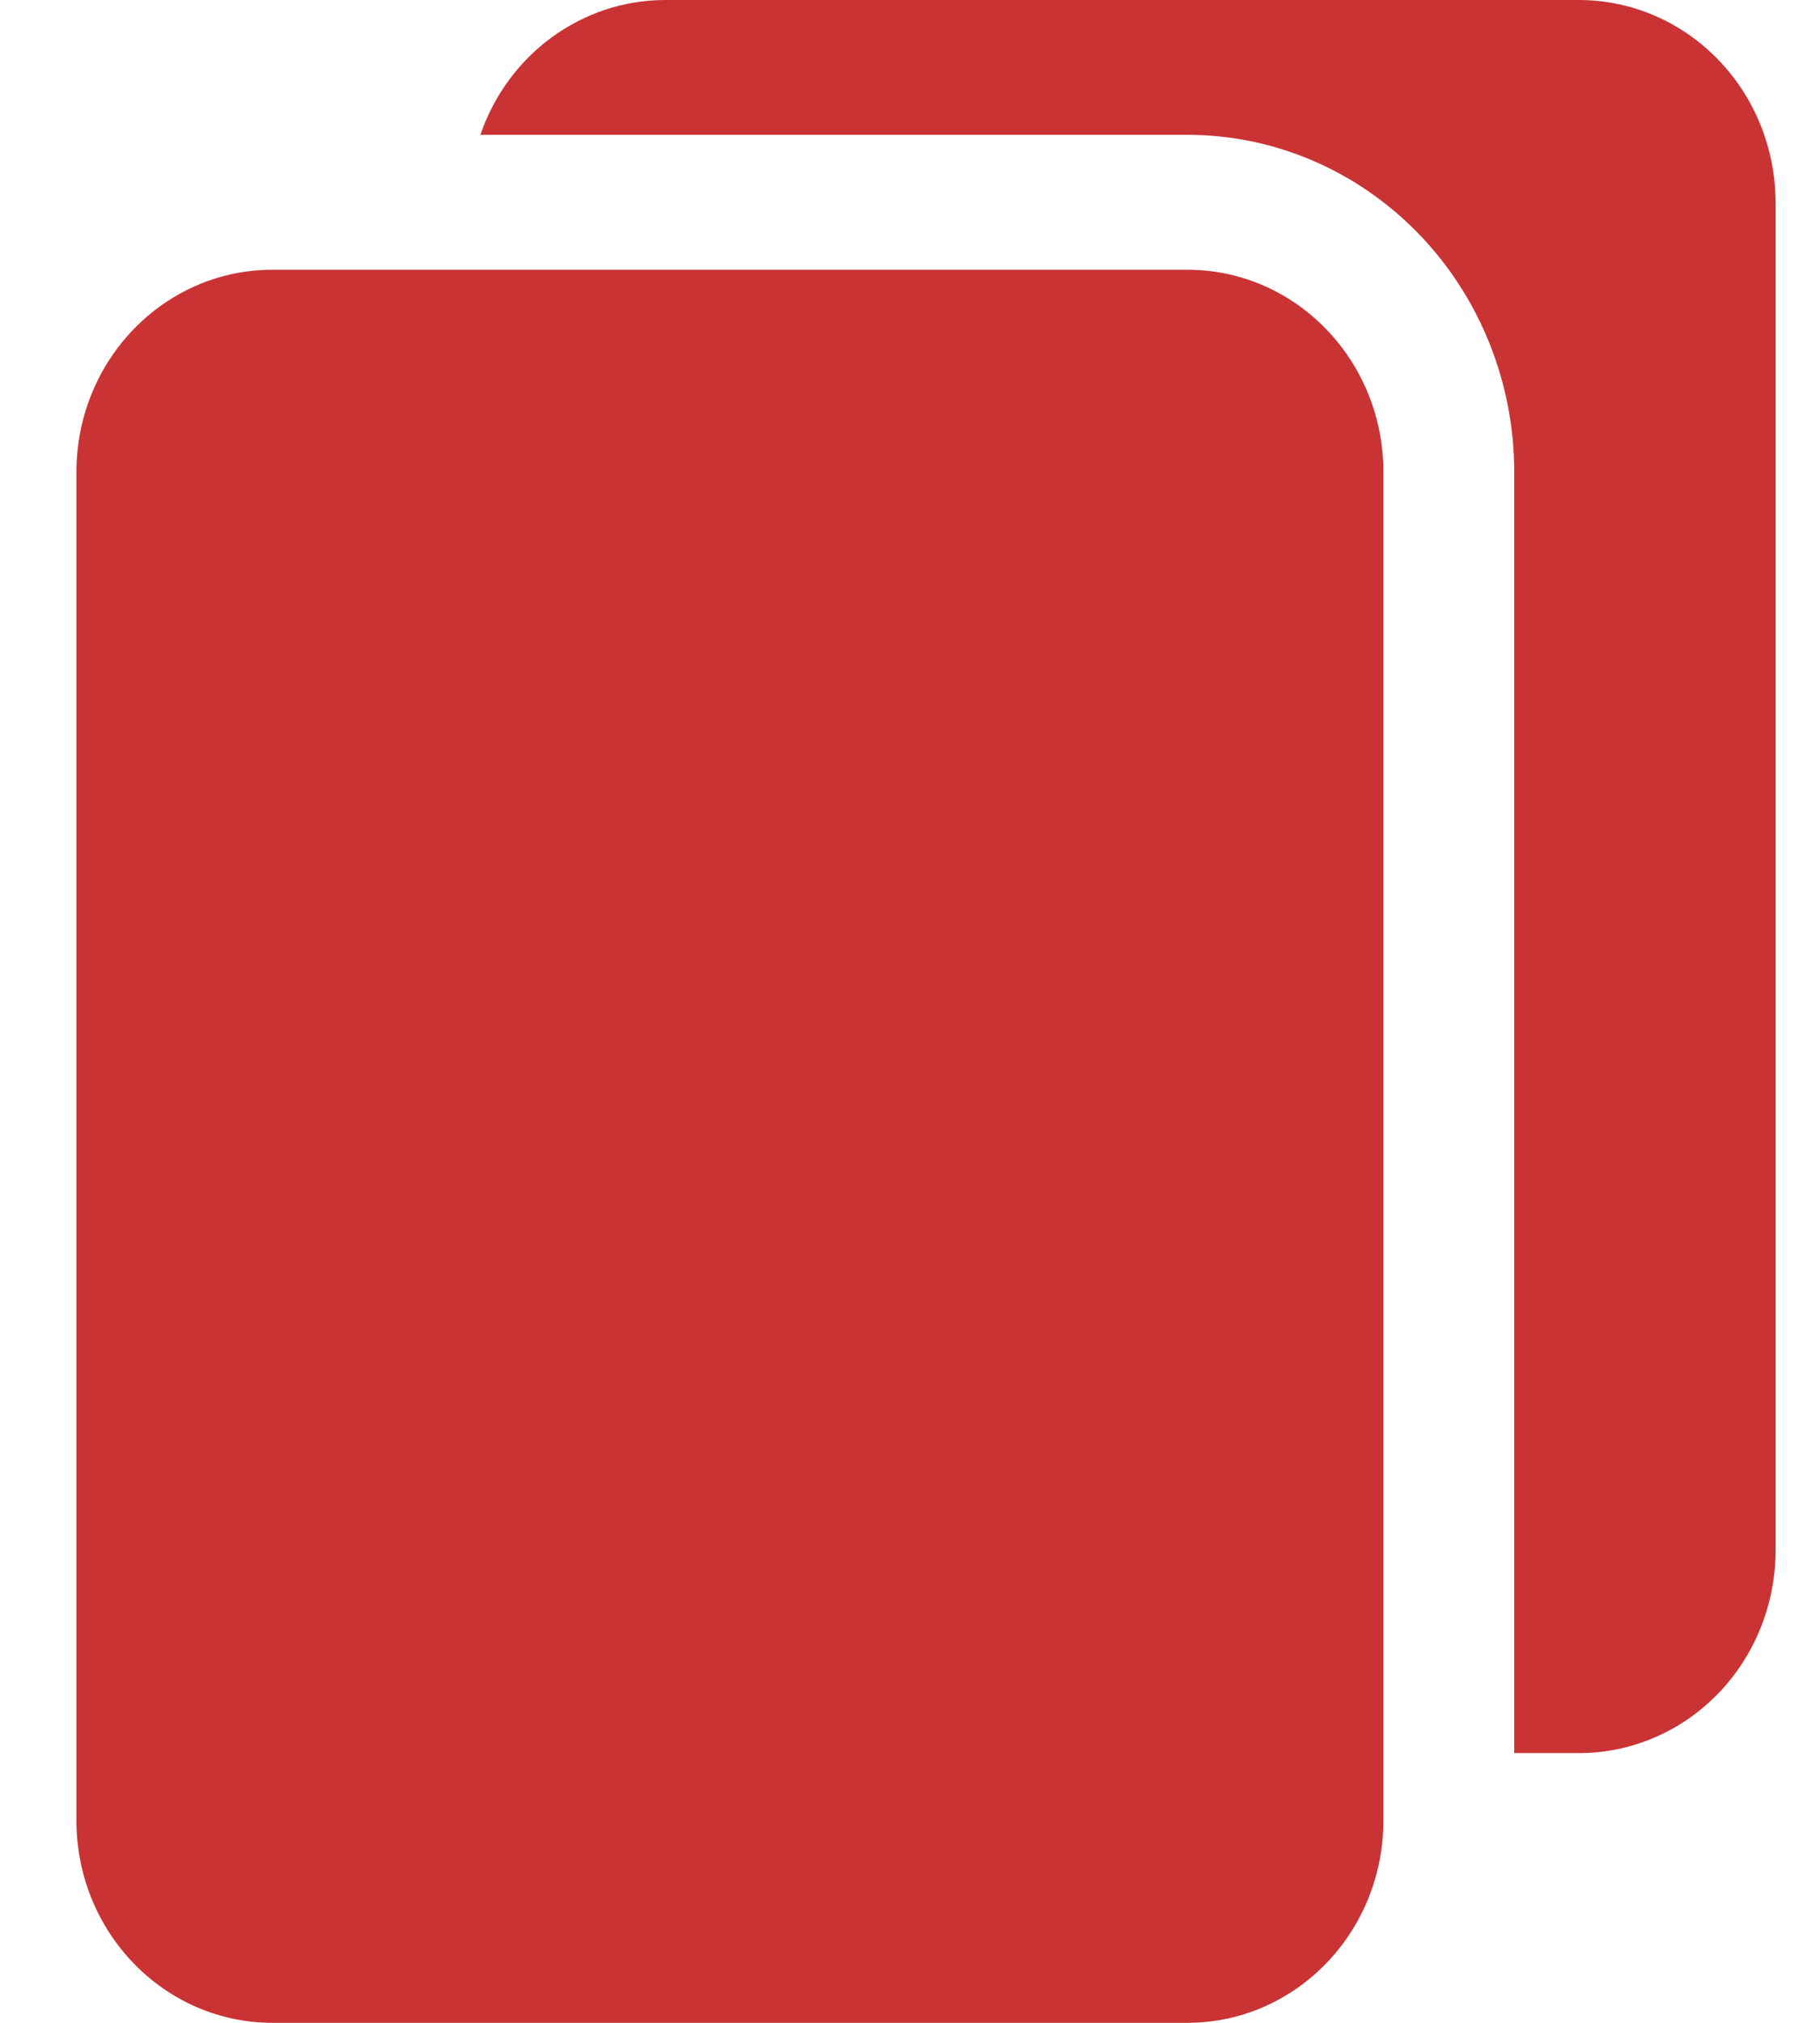
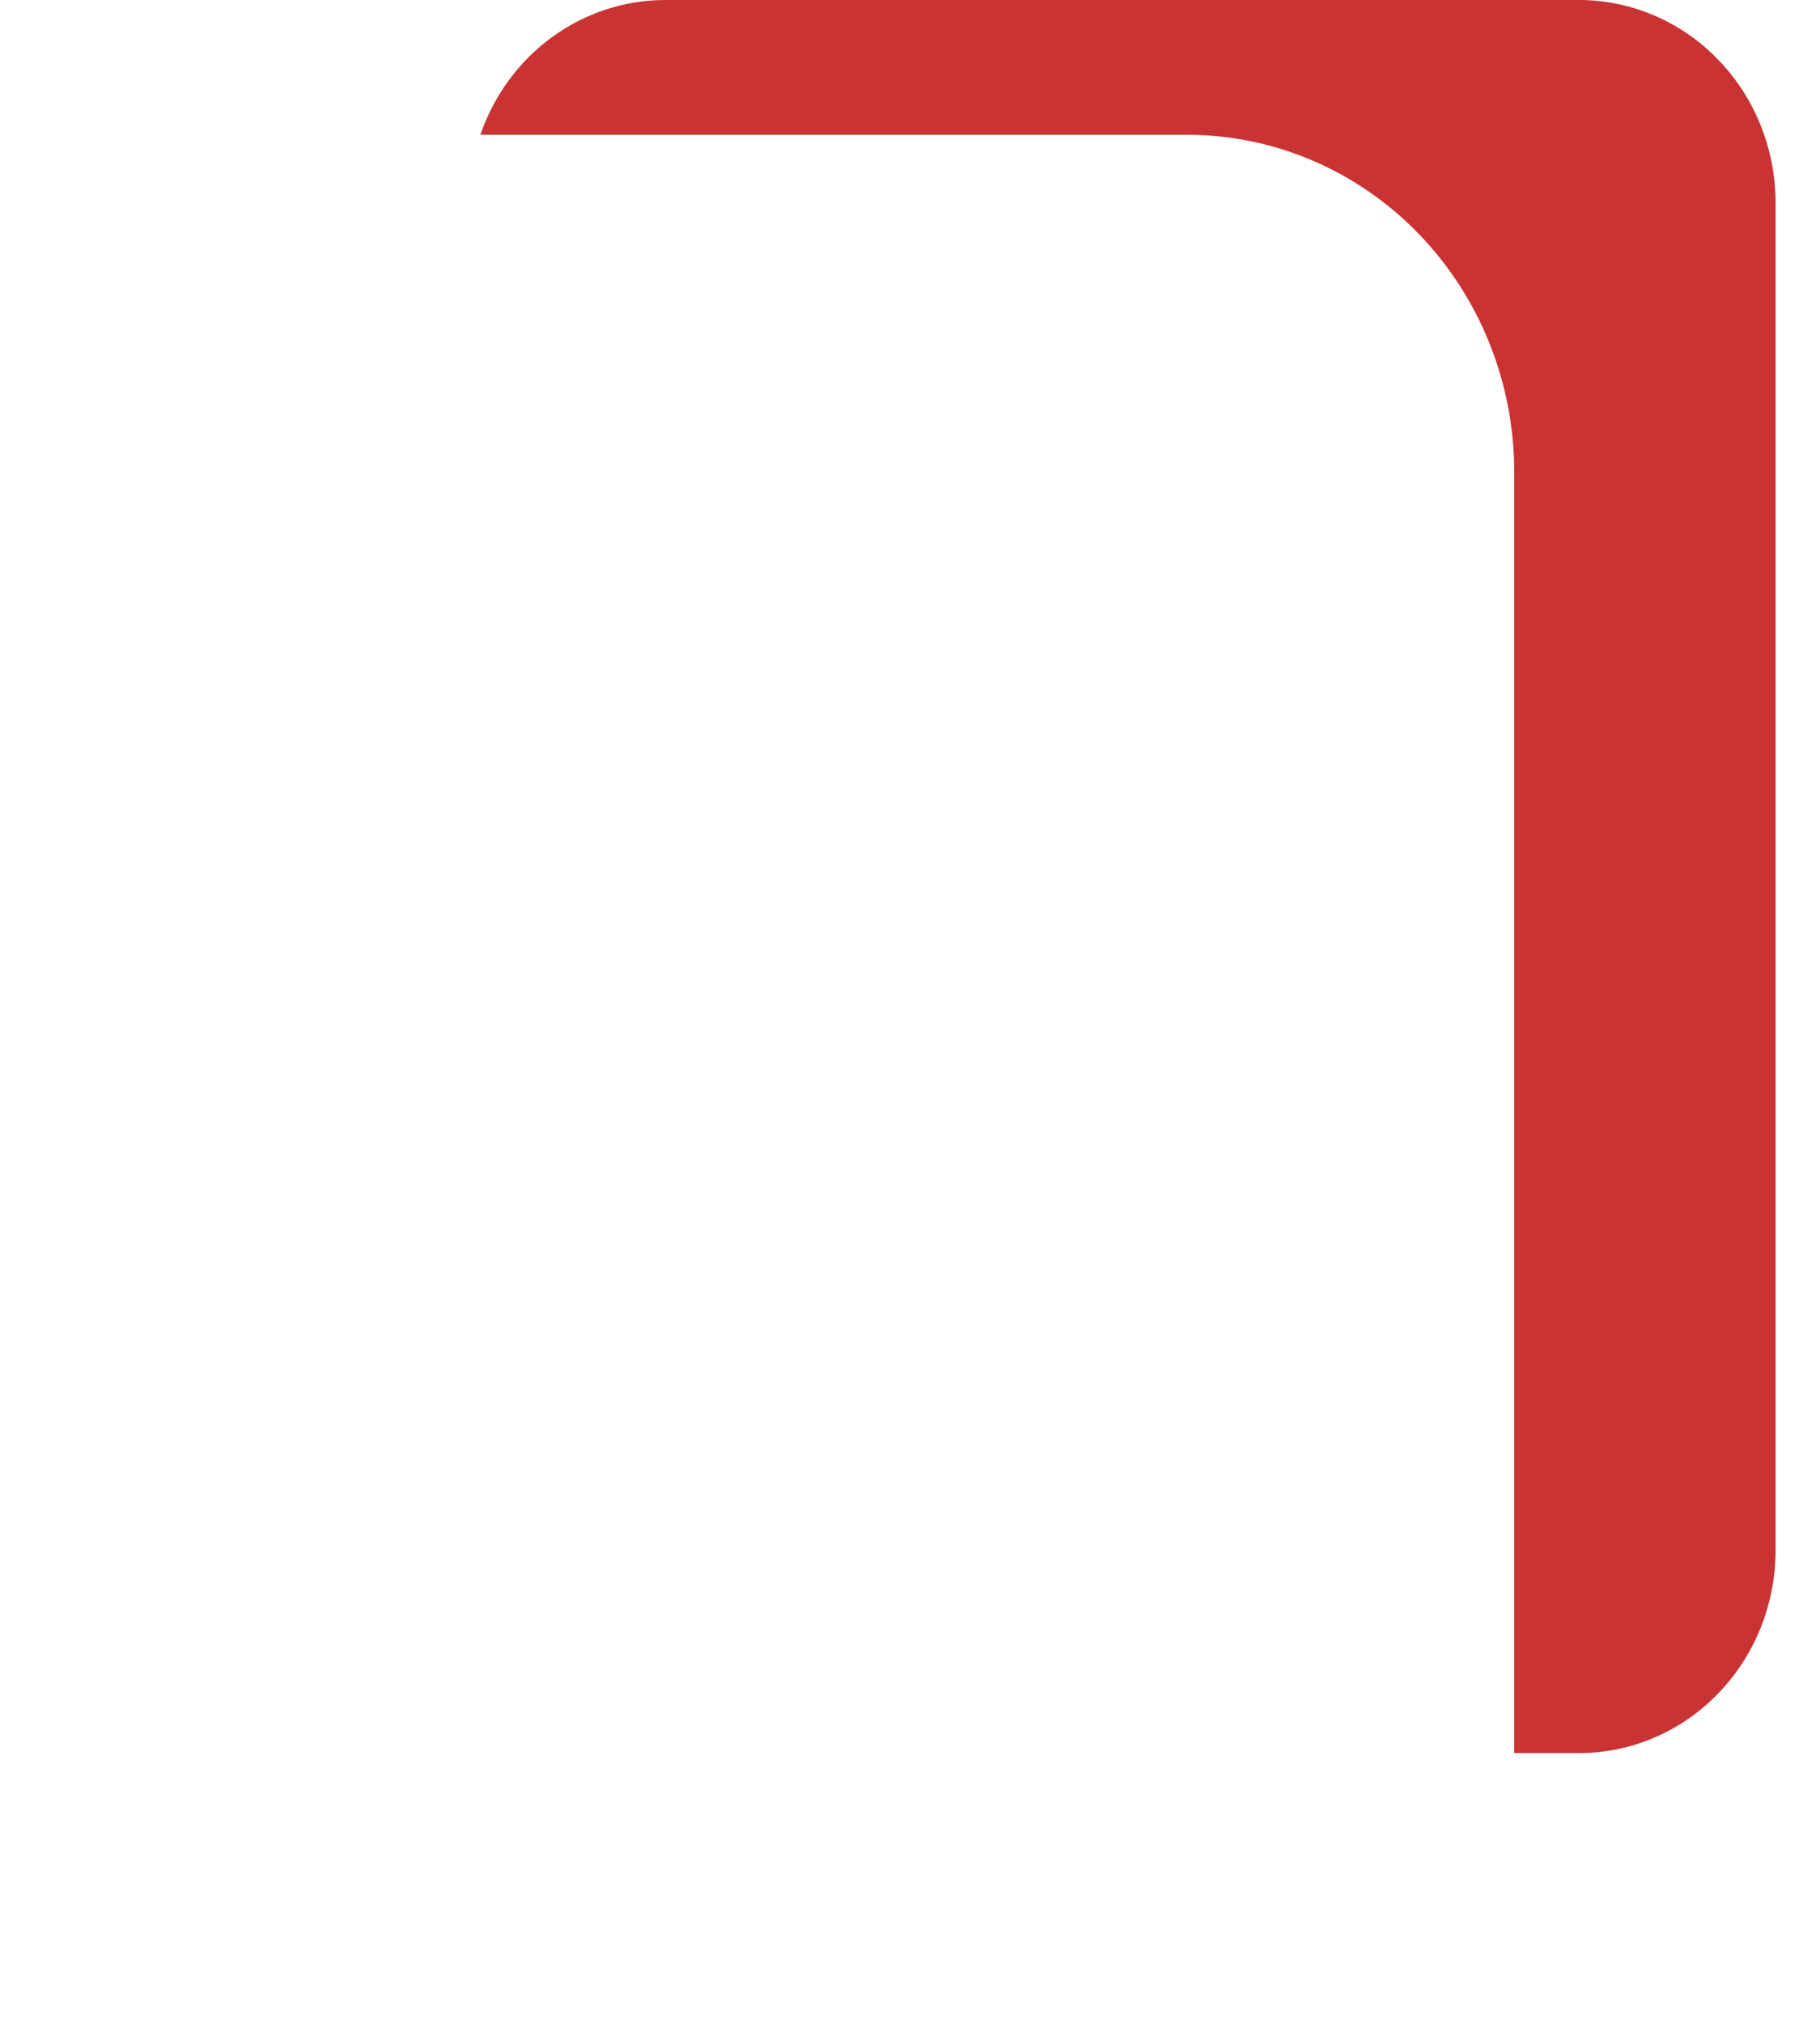
<svg xmlns="http://www.w3.org/2000/svg" width="18" height="20" viewBox="0 0 18 20" fill="none">
-   <path d="M11.743 2.667H2.695C1.624 2.667 0.756 3.562 0.756 4.667V18C0.756 19.104 1.624 20 2.695 20H11.743C12.814 20 13.682 19.104 13.682 18V4.667C13.682 3.562 12.814 2.667 11.743 2.667Z" fill="#CA3334" />
  <path d="M17.561 2V15.333C17.559 15.863 17.355 16.371 16.991 16.746C16.628 17.12 16.136 17.332 15.622 17.333H14.976V4.667C14.976 3.783 14.635 2.935 14.029 2.31C13.423 1.685 12.601 1.333 11.744 1.333H4.751C4.884 0.944 5.131 0.607 5.457 0.369C5.784 0.13 6.174 0.001 6.574 0H15.622C16.136 0.002 16.628 0.213 16.991 0.588C17.355 0.962 17.559 1.47 17.561 2Z" fill="#CA3334" />
</svg>